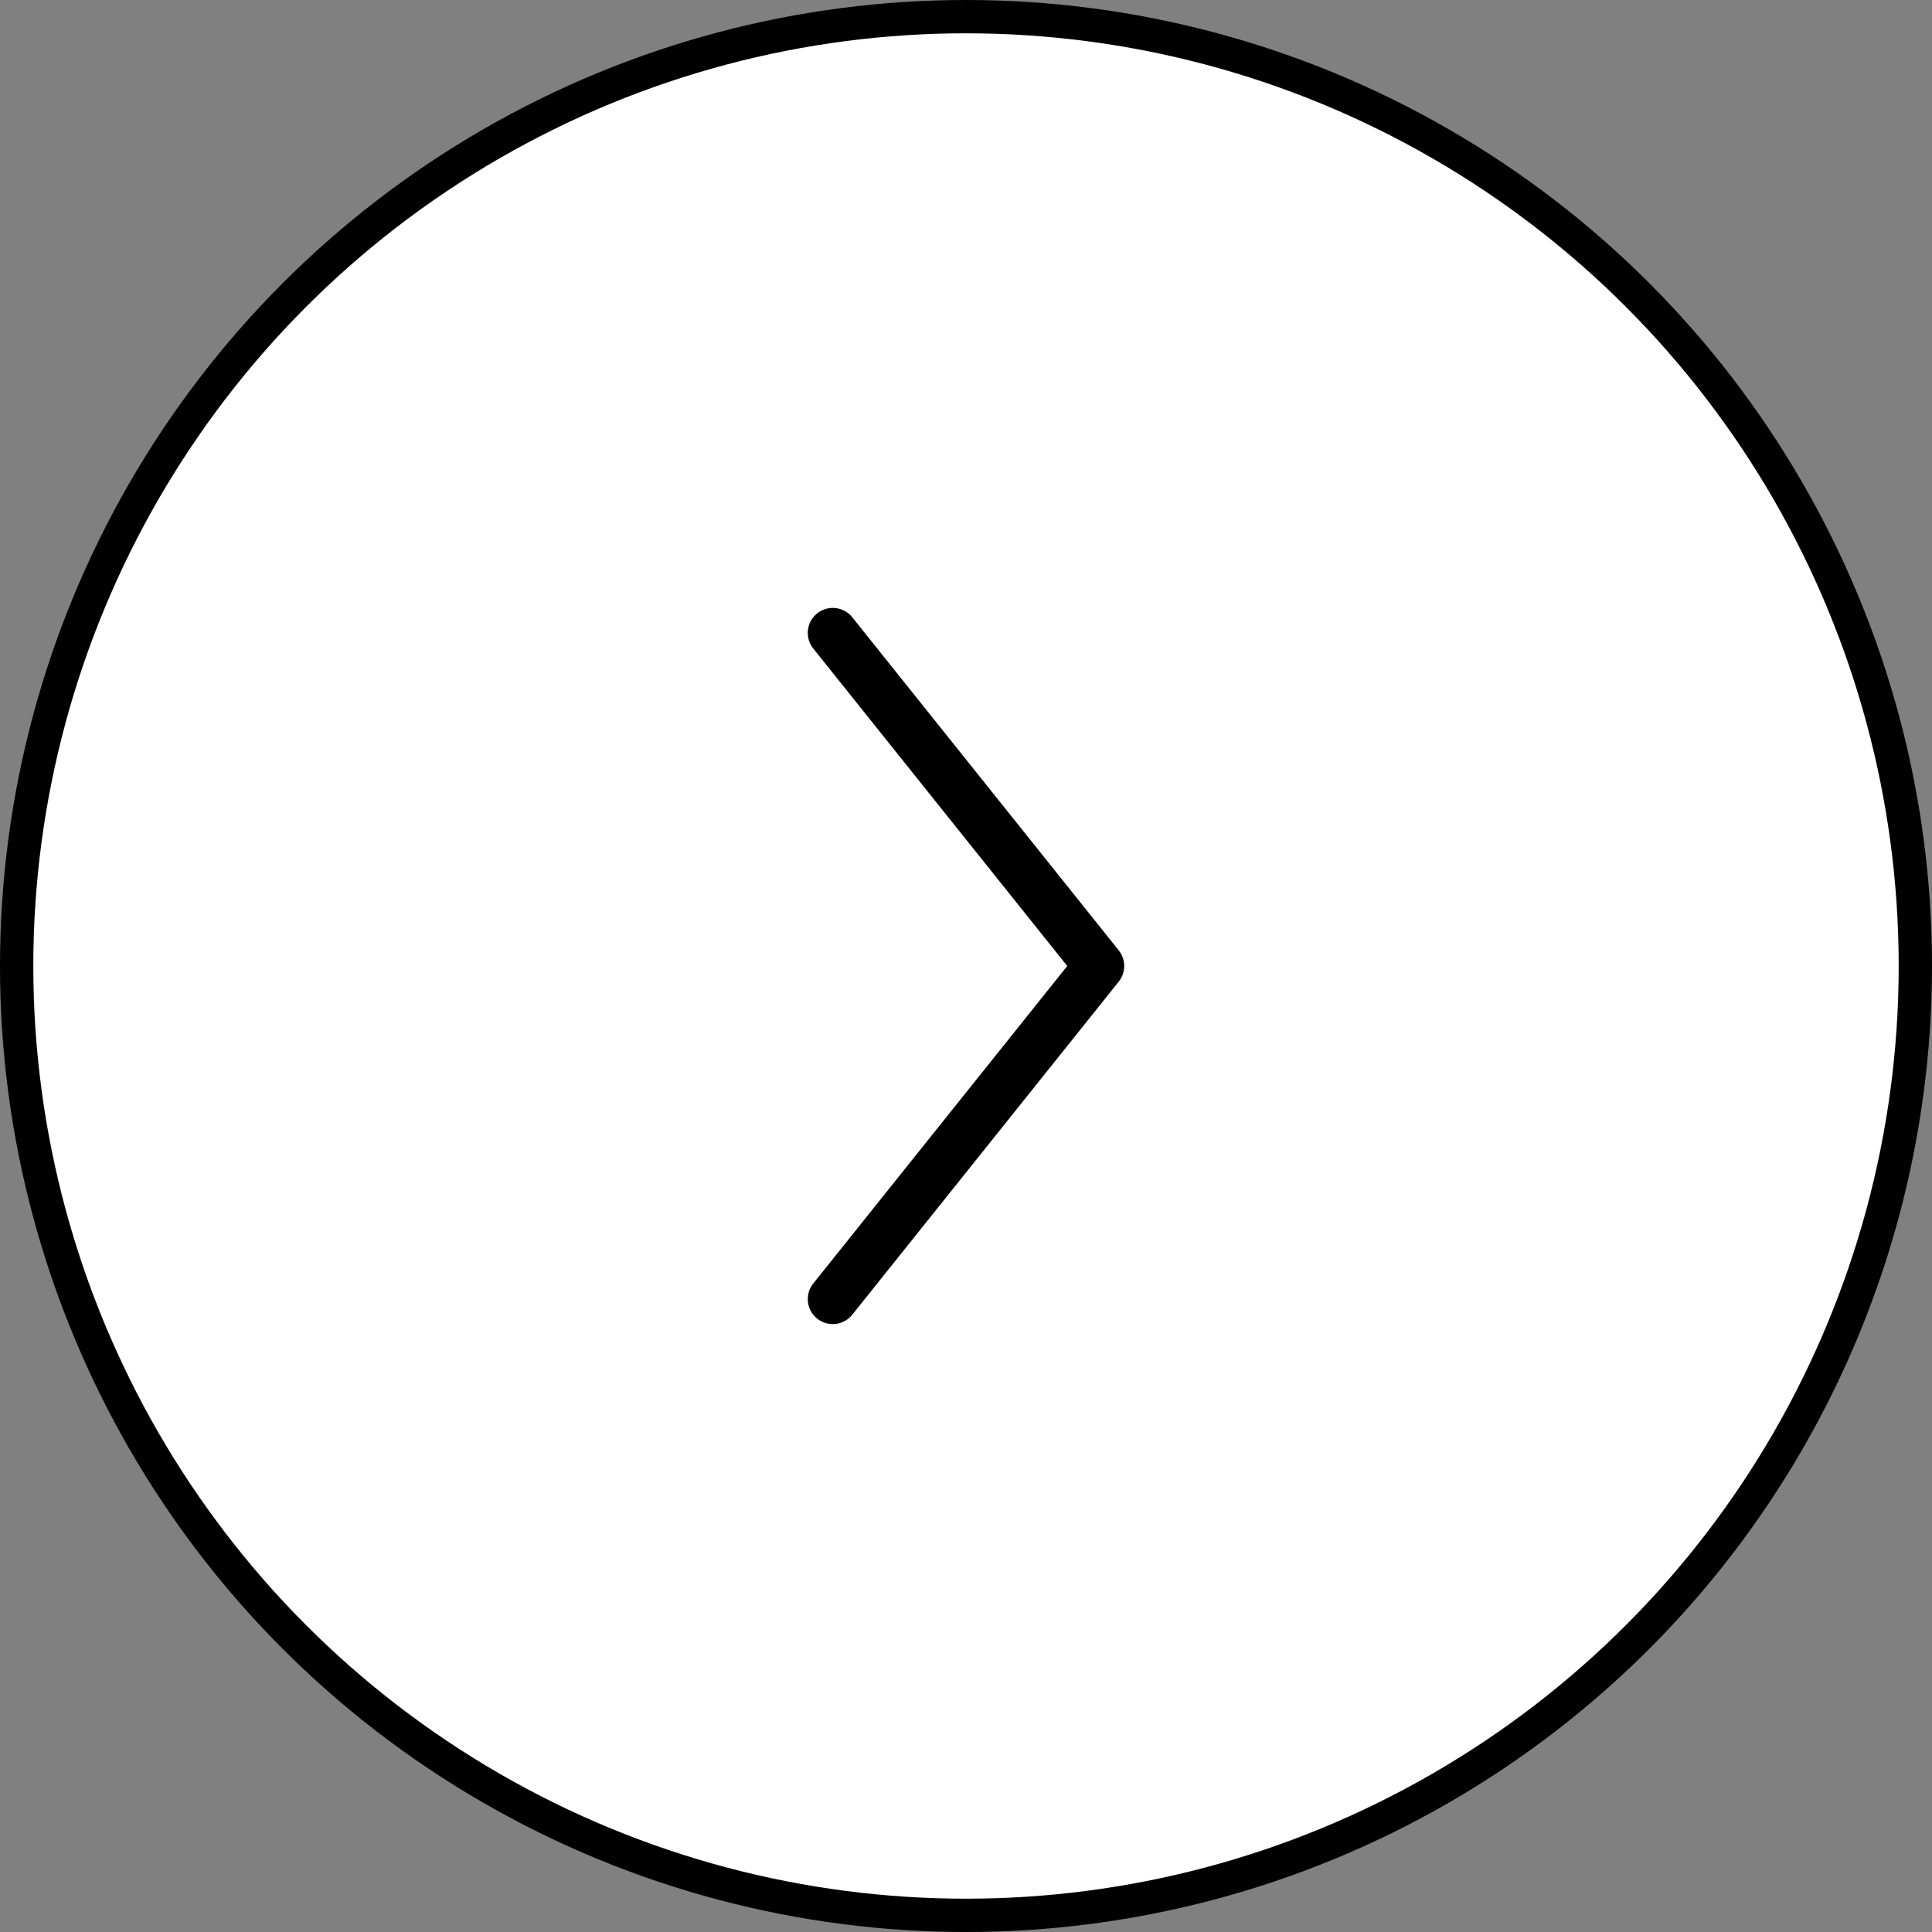
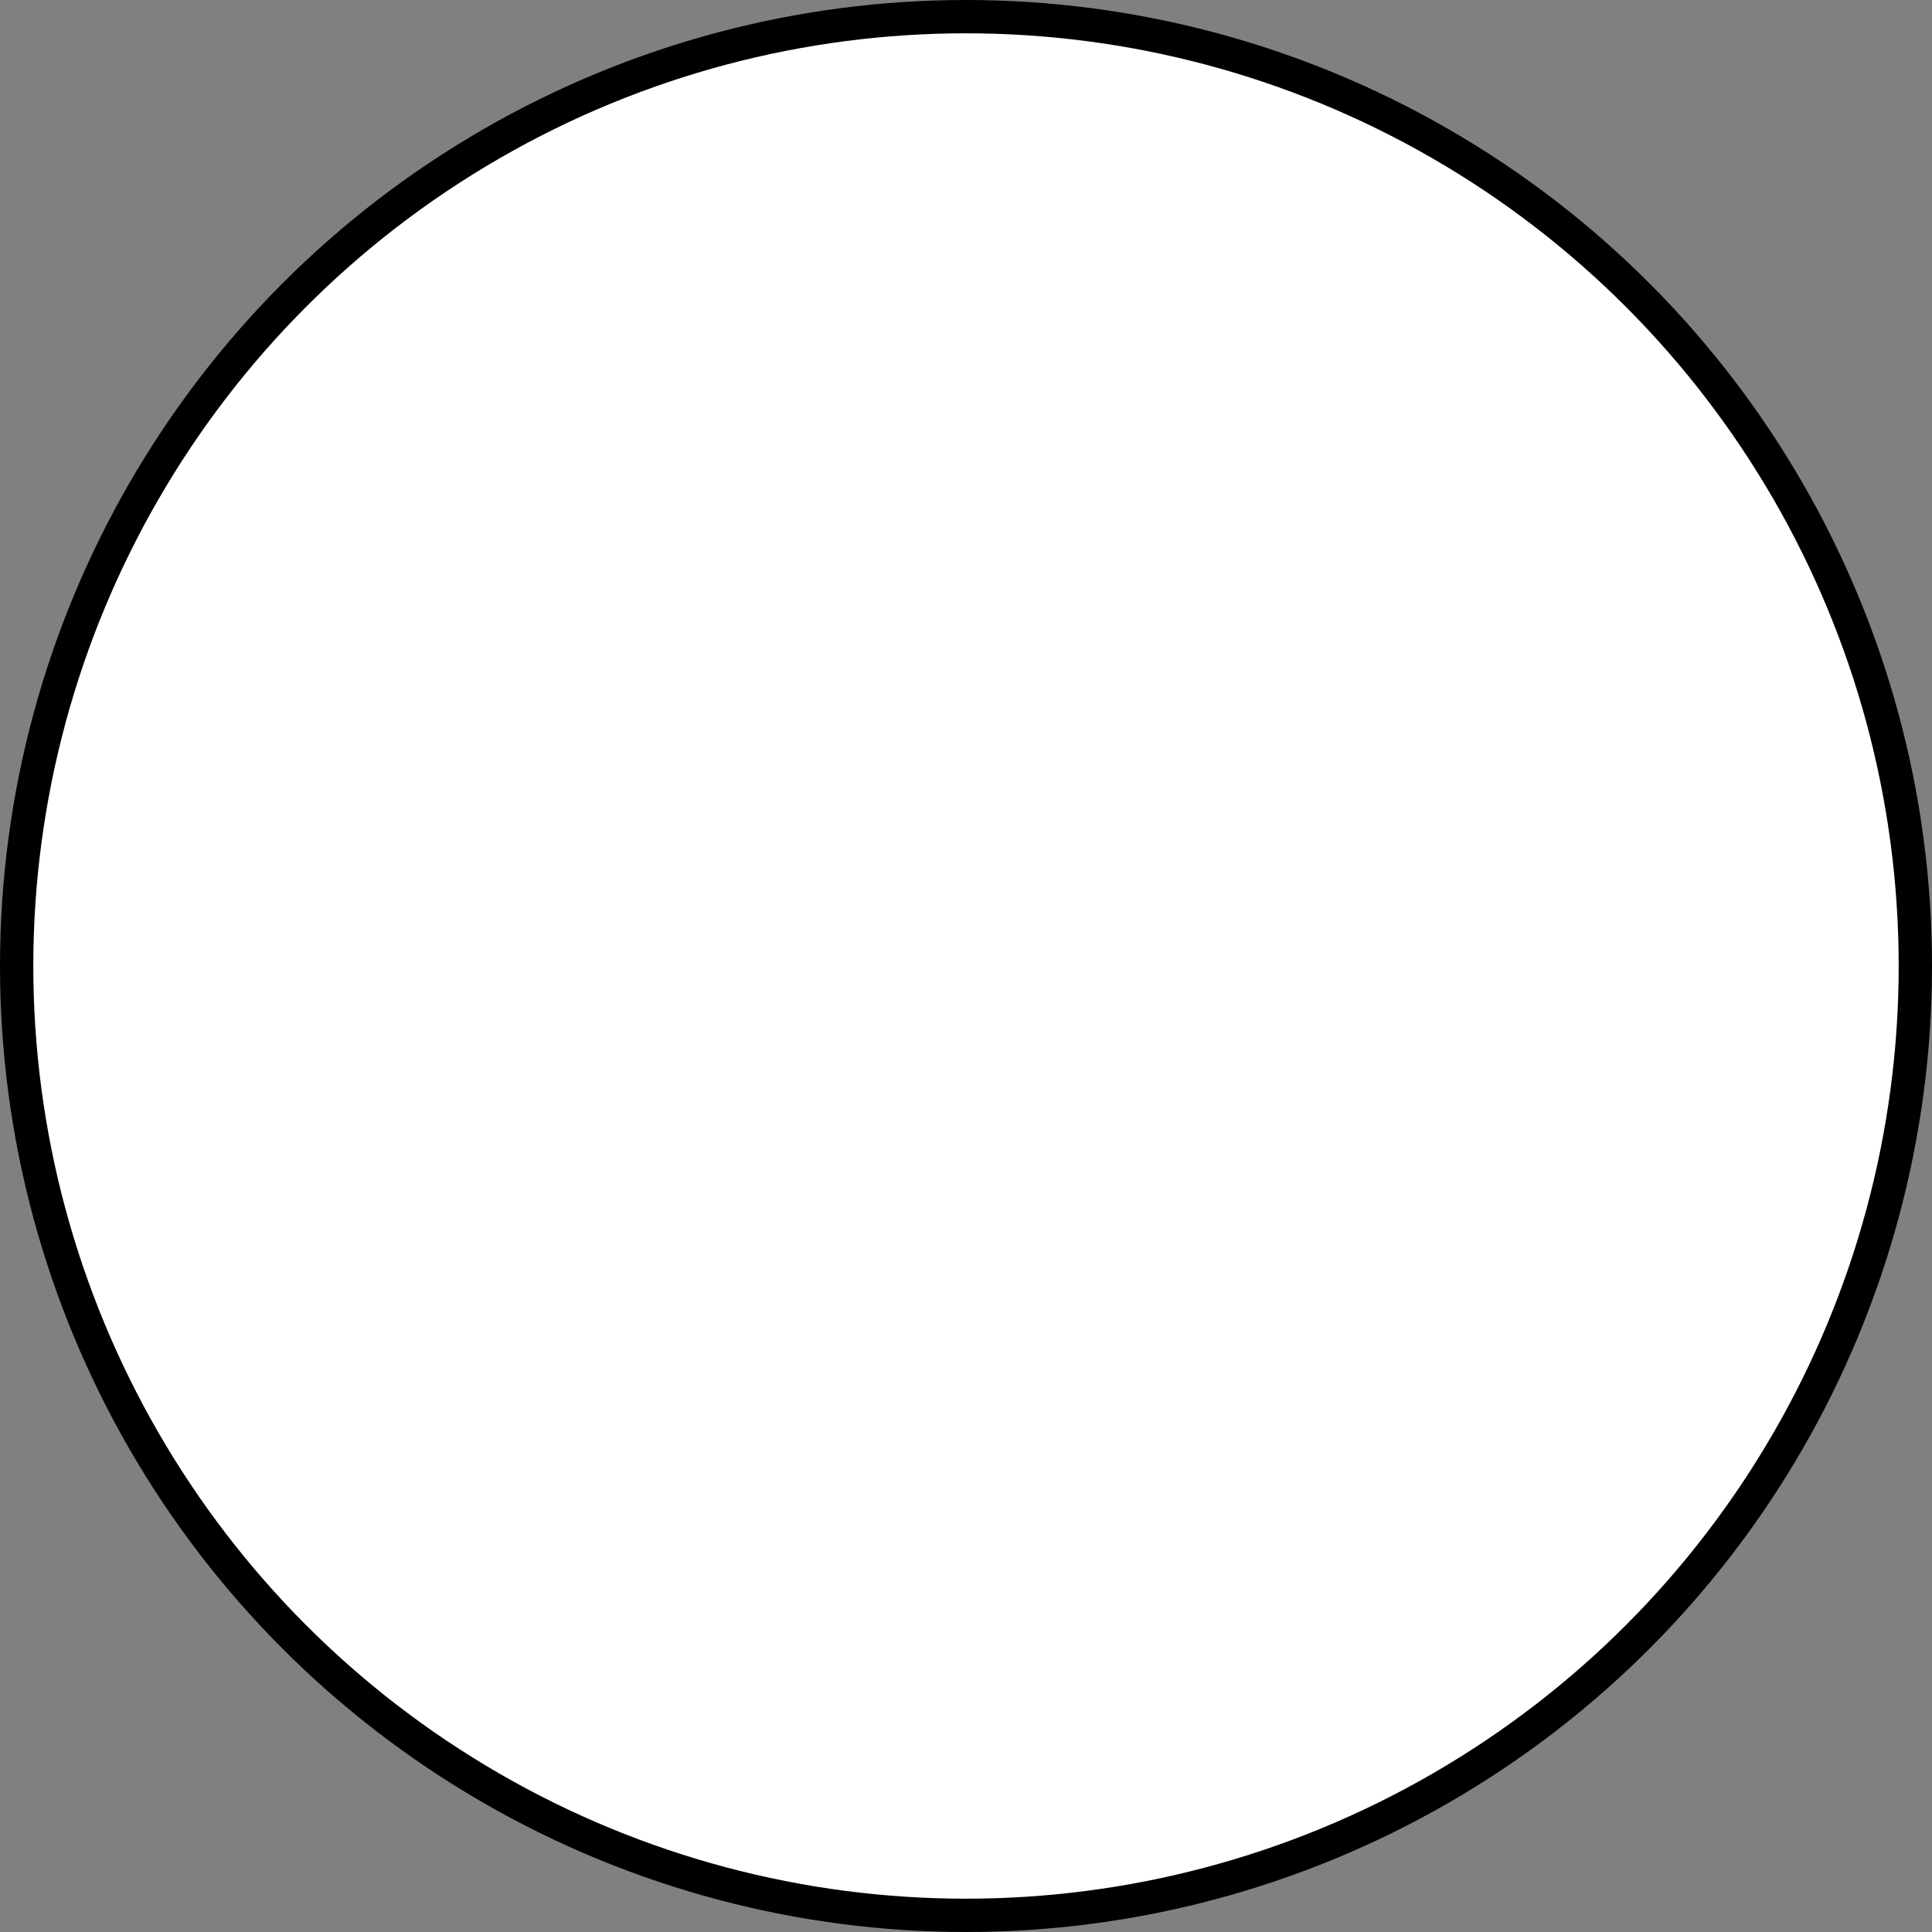
<svg xmlns="http://www.w3.org/2000/svg" width="58" height="58" fill="none">
  <rect width="100%" height="100%" fill="#808080" stroke="none" />
  <g stroke="#000">
    <circle cx="29" cy="29" r="28.5" fill="#fff" transform="rotate(-180 29 29)" />
-     <path stroke-linecap="round" stroke-linejoin="round" stroke-width="1.5" d="m25 39 8-10-8-10" />
  </g>
</svg>